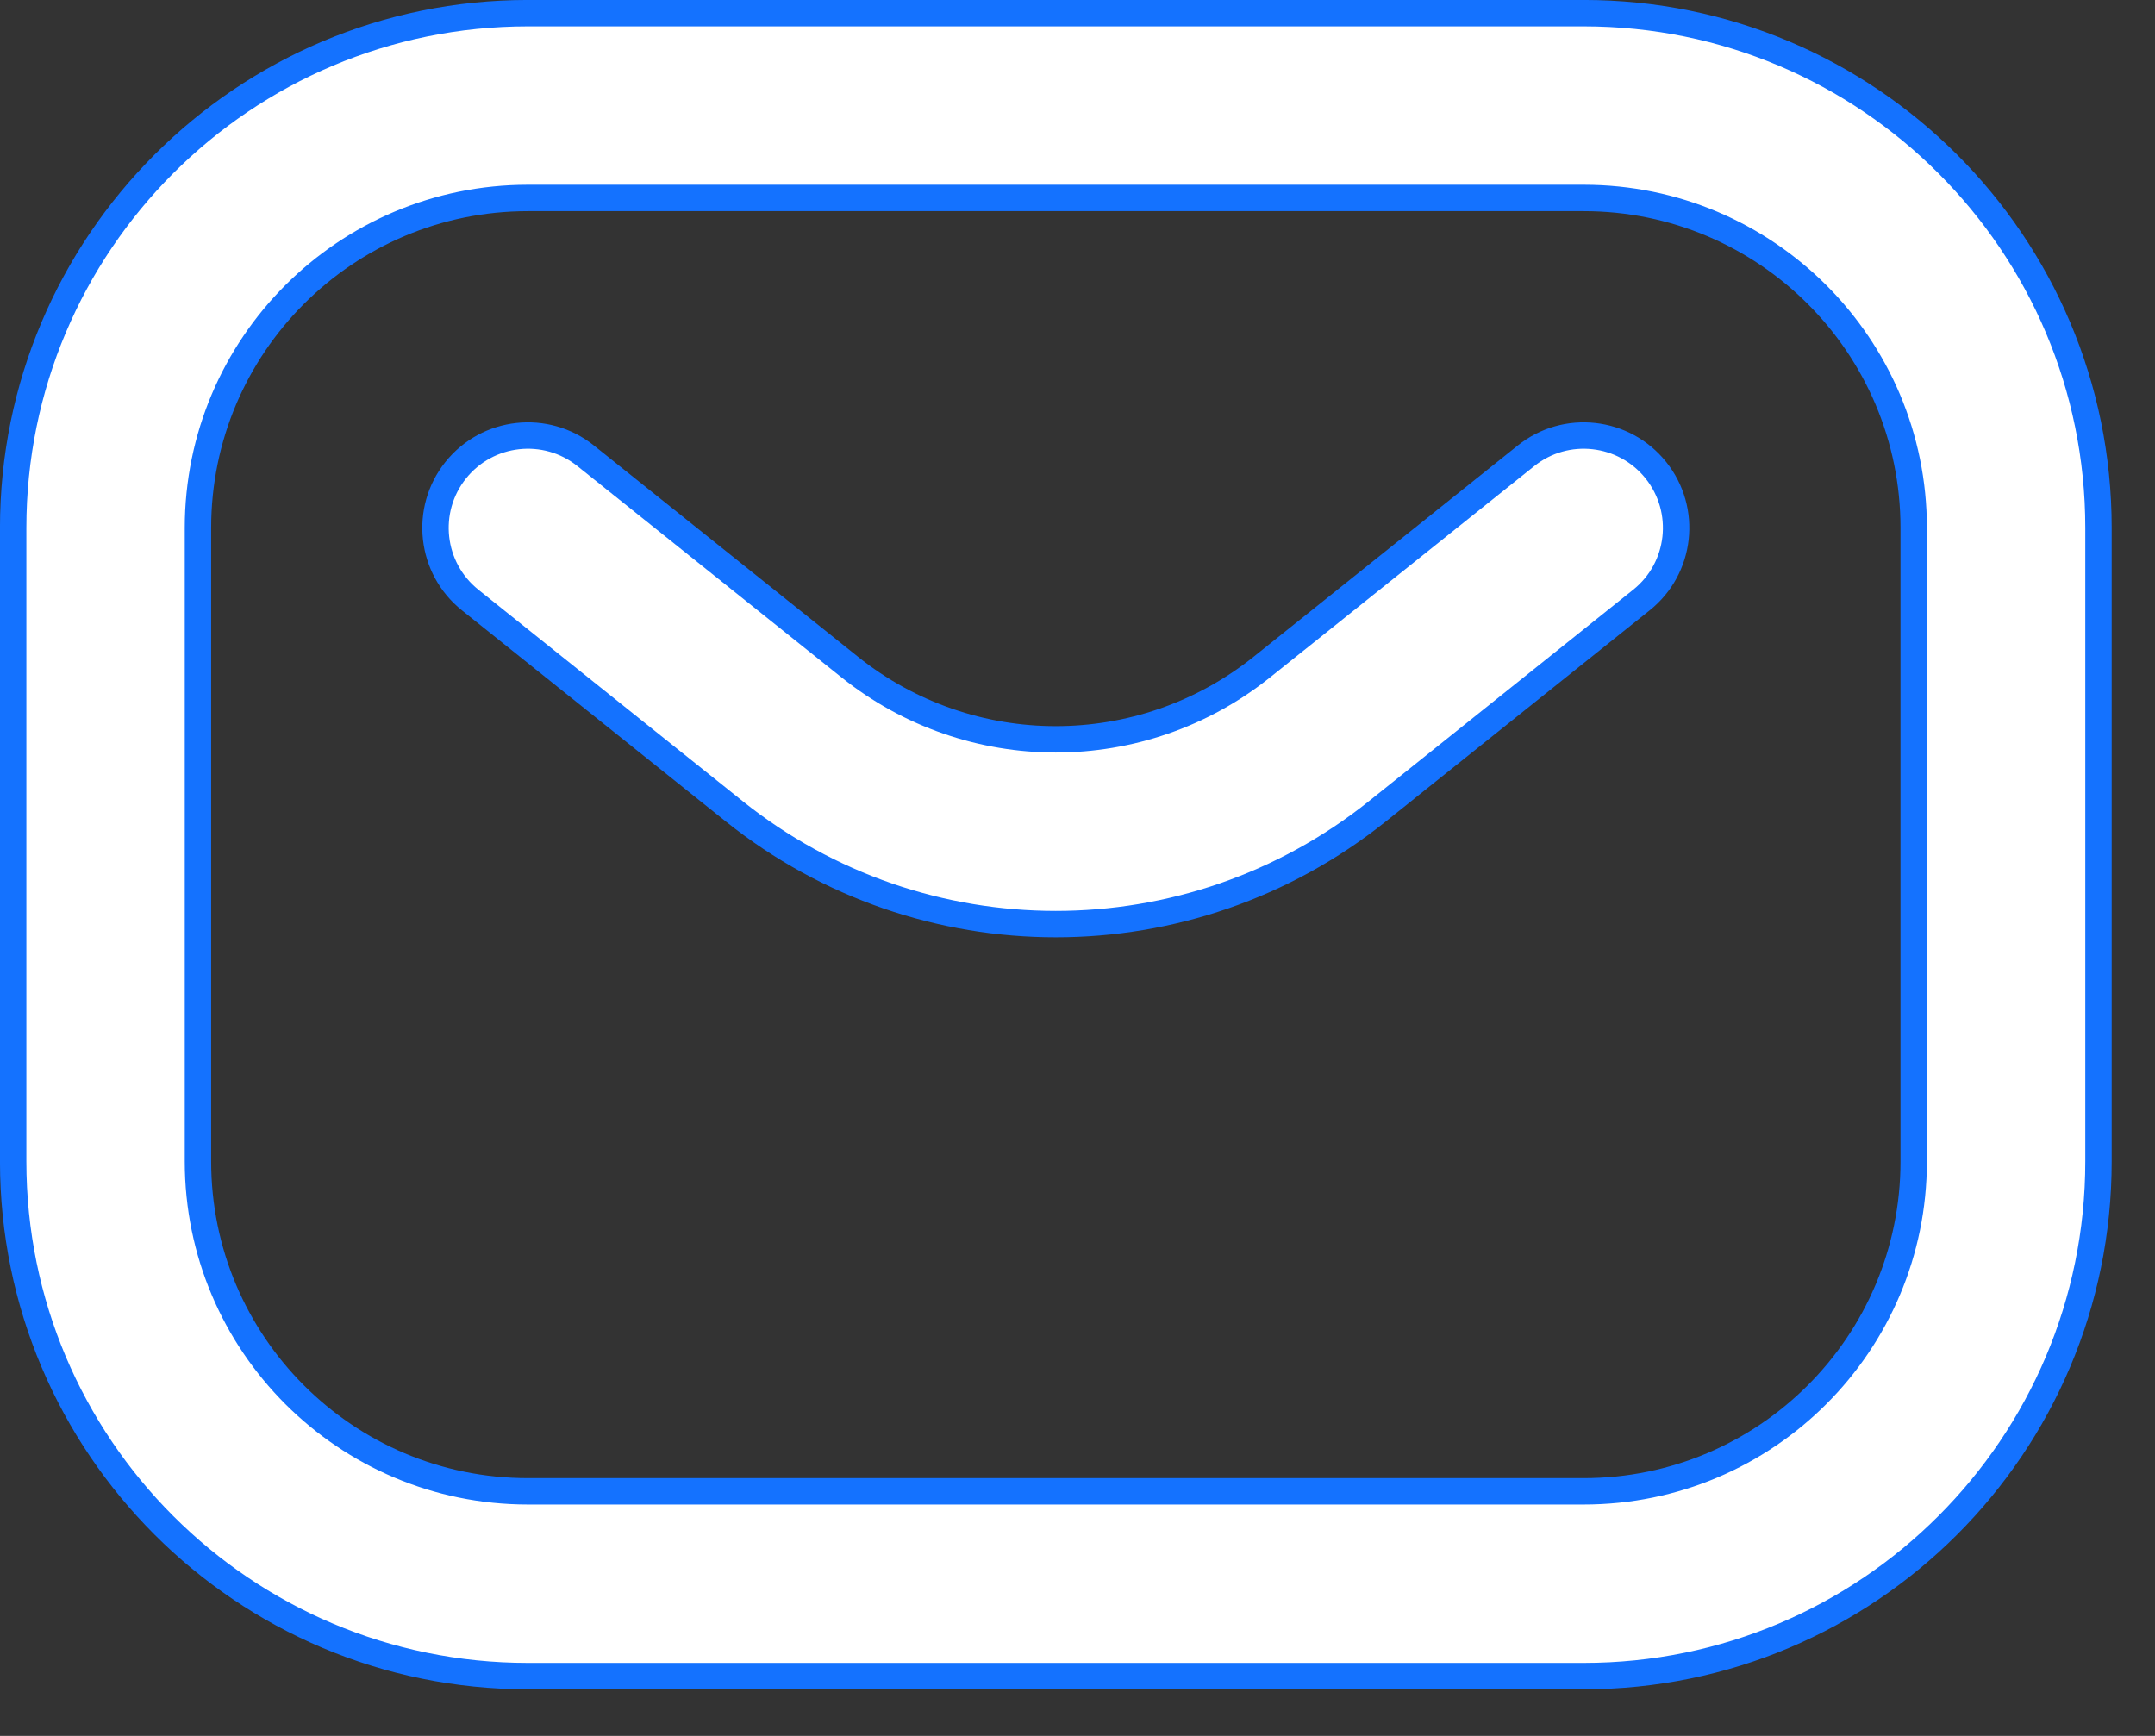
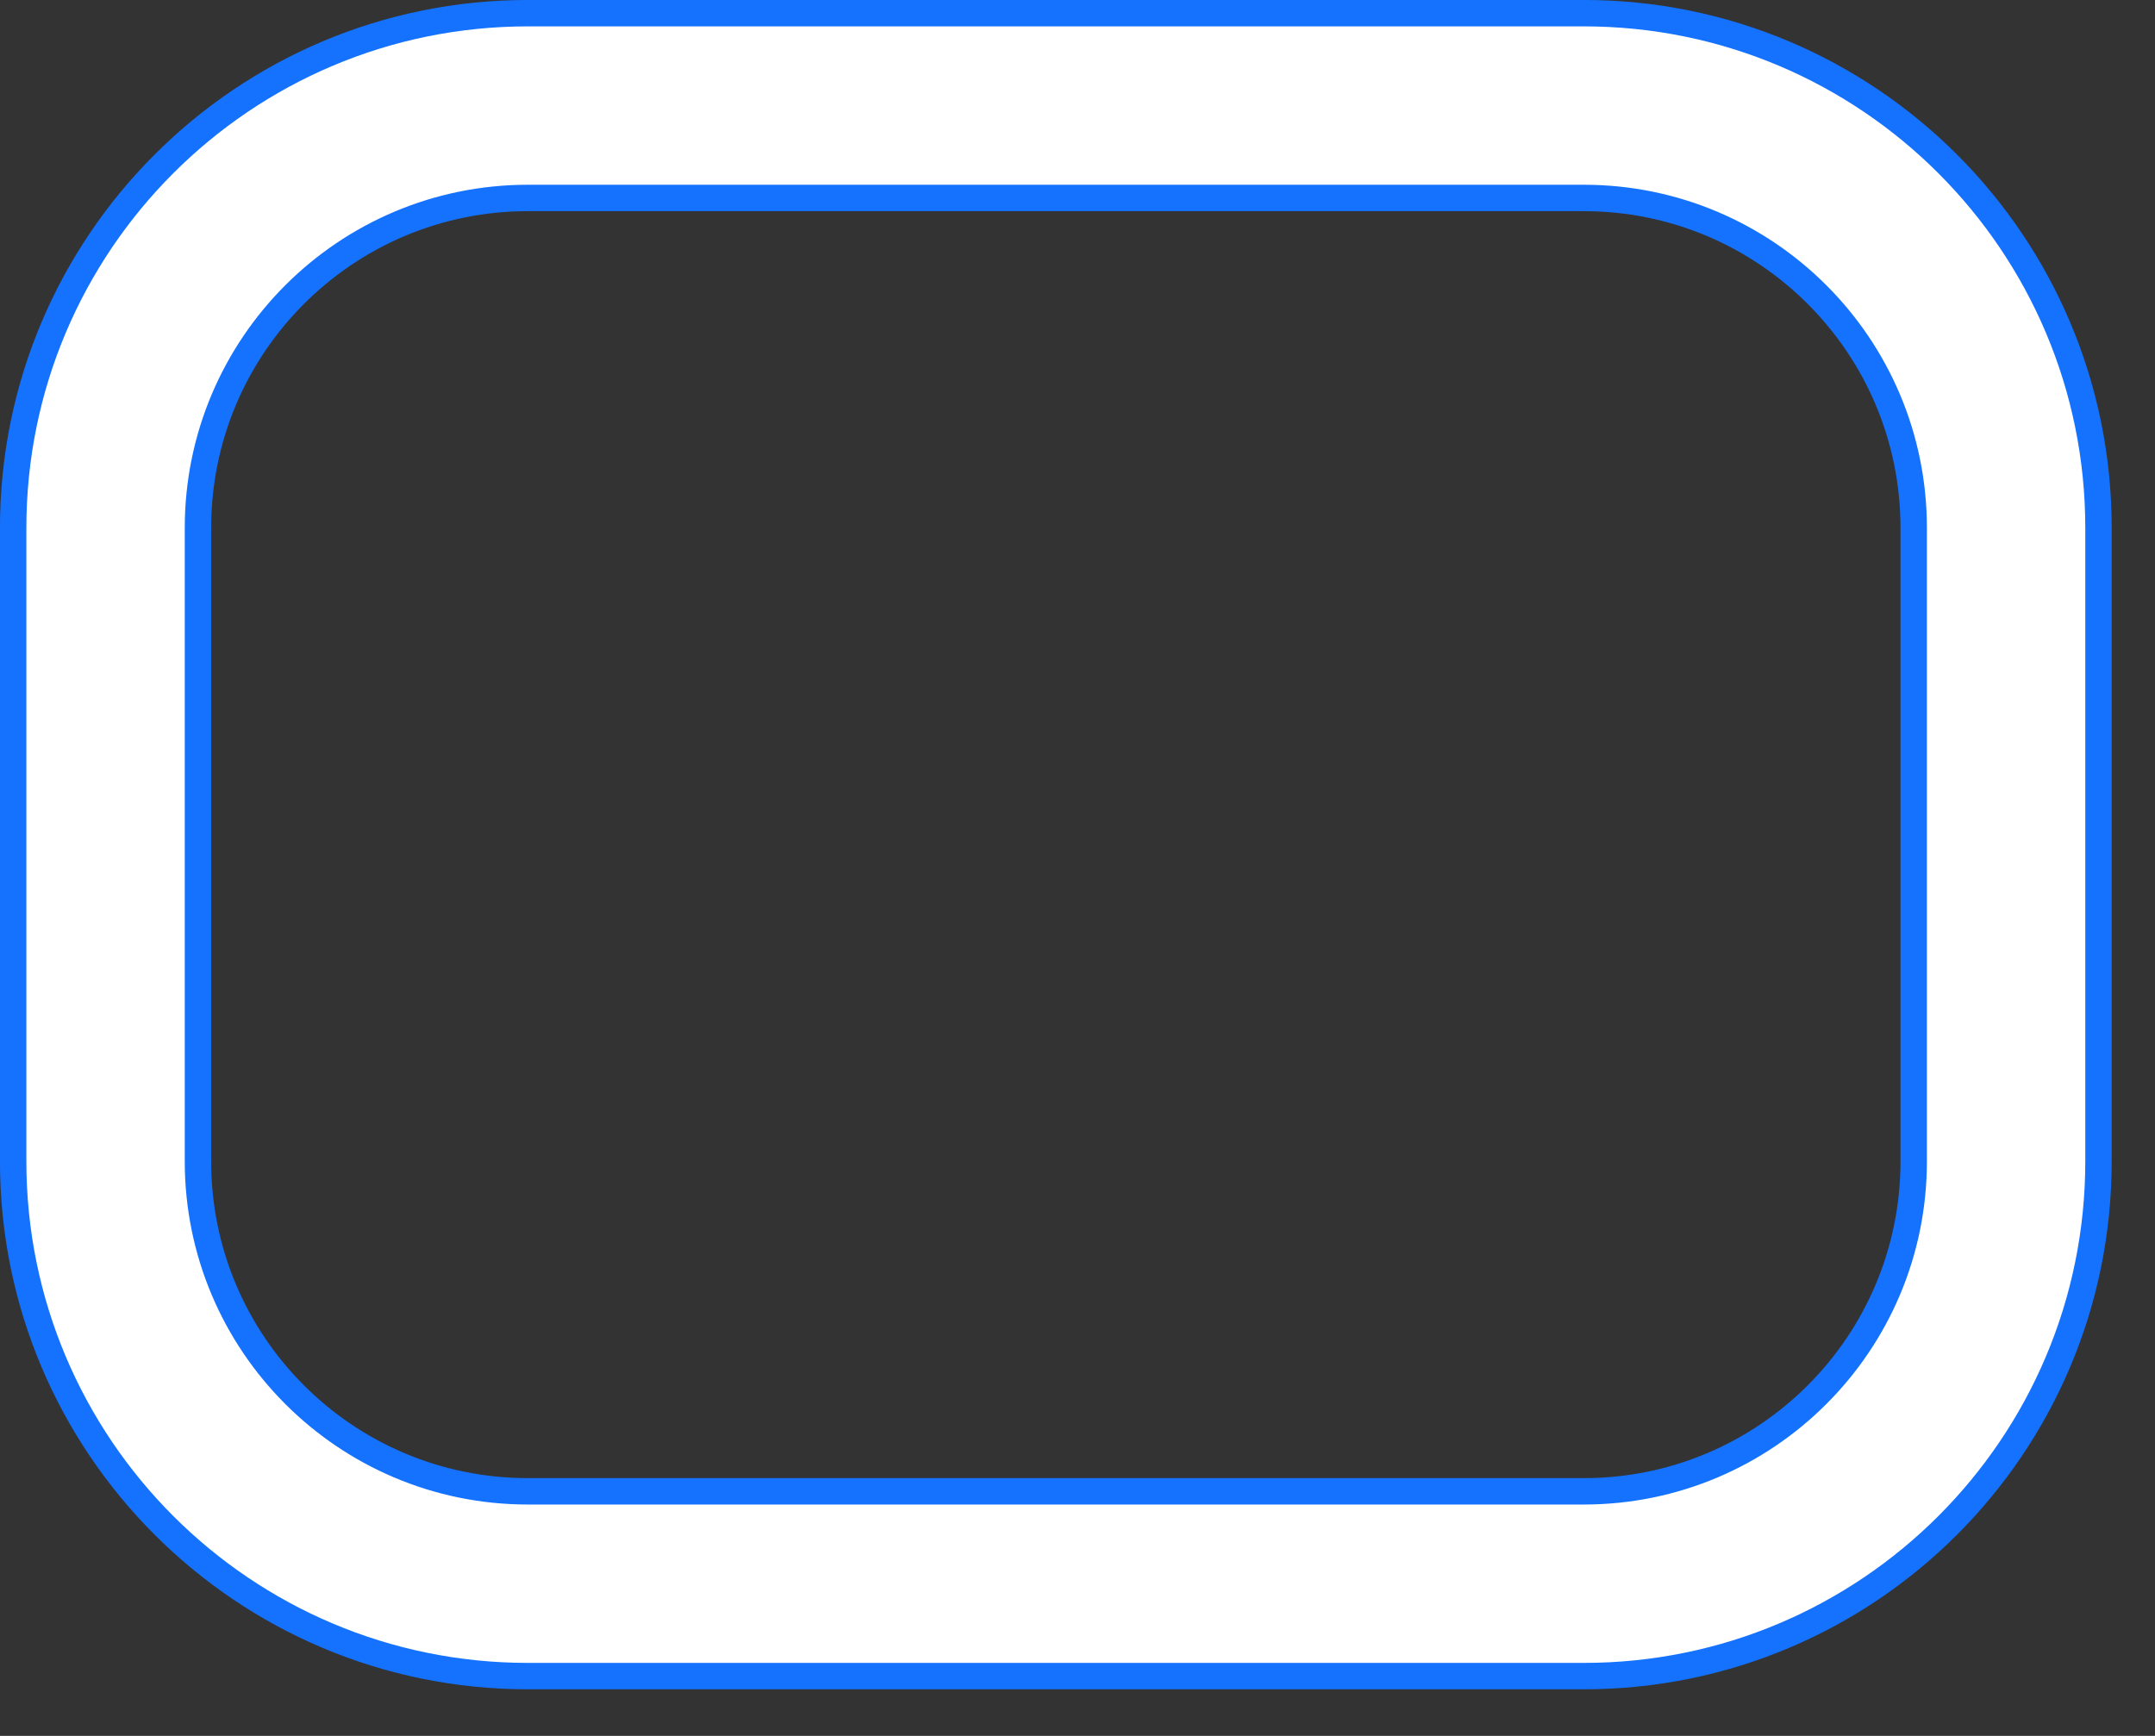
<svg xmlns="http://www.w3.org/2000/svg" width="36" height="29" viewBox="0 0 36 29" fill="none">
  <rect x="0" y="0" width="36" height="29" fill="#333333" stroke="none" />
  <path d="M0.22 8.819C0.22 4.07 4.07 0.22 8.819 0.22H26.457C31.206 0.22 35.056 4.07 35.056 8.819V19.402C35.056 24.151 31.206 28.001 26.457 28.001H8.819C4.07 28.001 0.22 24.151 0.22 19.402V8.819ZM8.819 3.307C5.775 3.307 3.307 5.775 3.307 8.819V19.402C3.307 22.446 5.775 24.914 8.819 24.914H26.457C29.501 24.914 31.969 22.446 31.969 19.402V8.819C31.969 5.775 29.501 3.307 26.457 3.307H8.819Z" fill="white" stroke="#1472FF" stroke-width="0.441" stroke-linecap="round" />
-   <path d="M7.613 7.855C8.146 7.19 9.117 7.082 9.783 7.614L14.194 11.143C16.207 12.754 19.068 12.754 21.081 11.143L25.493 7.614C26.158 7.082 27.129 7.19 27.662 7.855C28.194 8.521 28.087 9.492 27.421 10.024L23.009 13.554C19.869 16.066 15.406 16.066 12.266 13.554L7.854 10.024C7.189 9.492 7.081 8.521 7.613 7.855Z" fill="white" stroke="#1472FF" stroke-width="0.441" stroke-linecap="round" />
</svg>